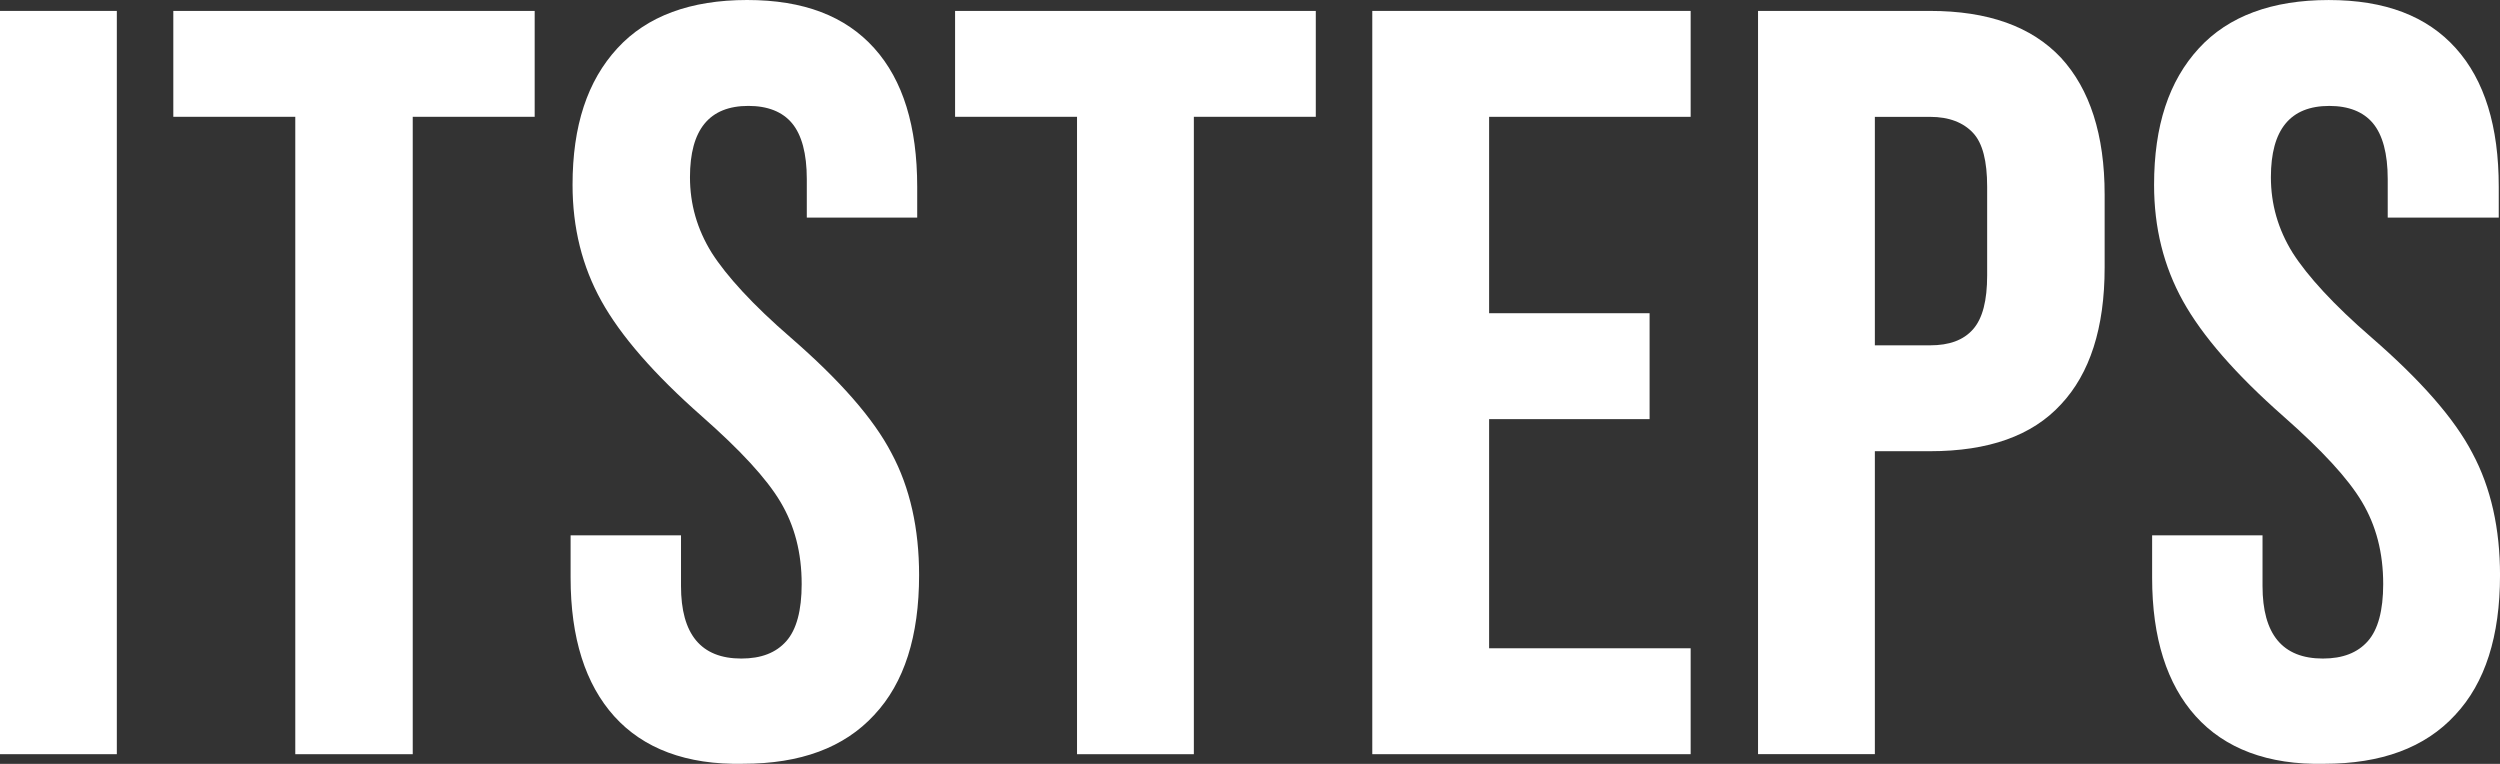
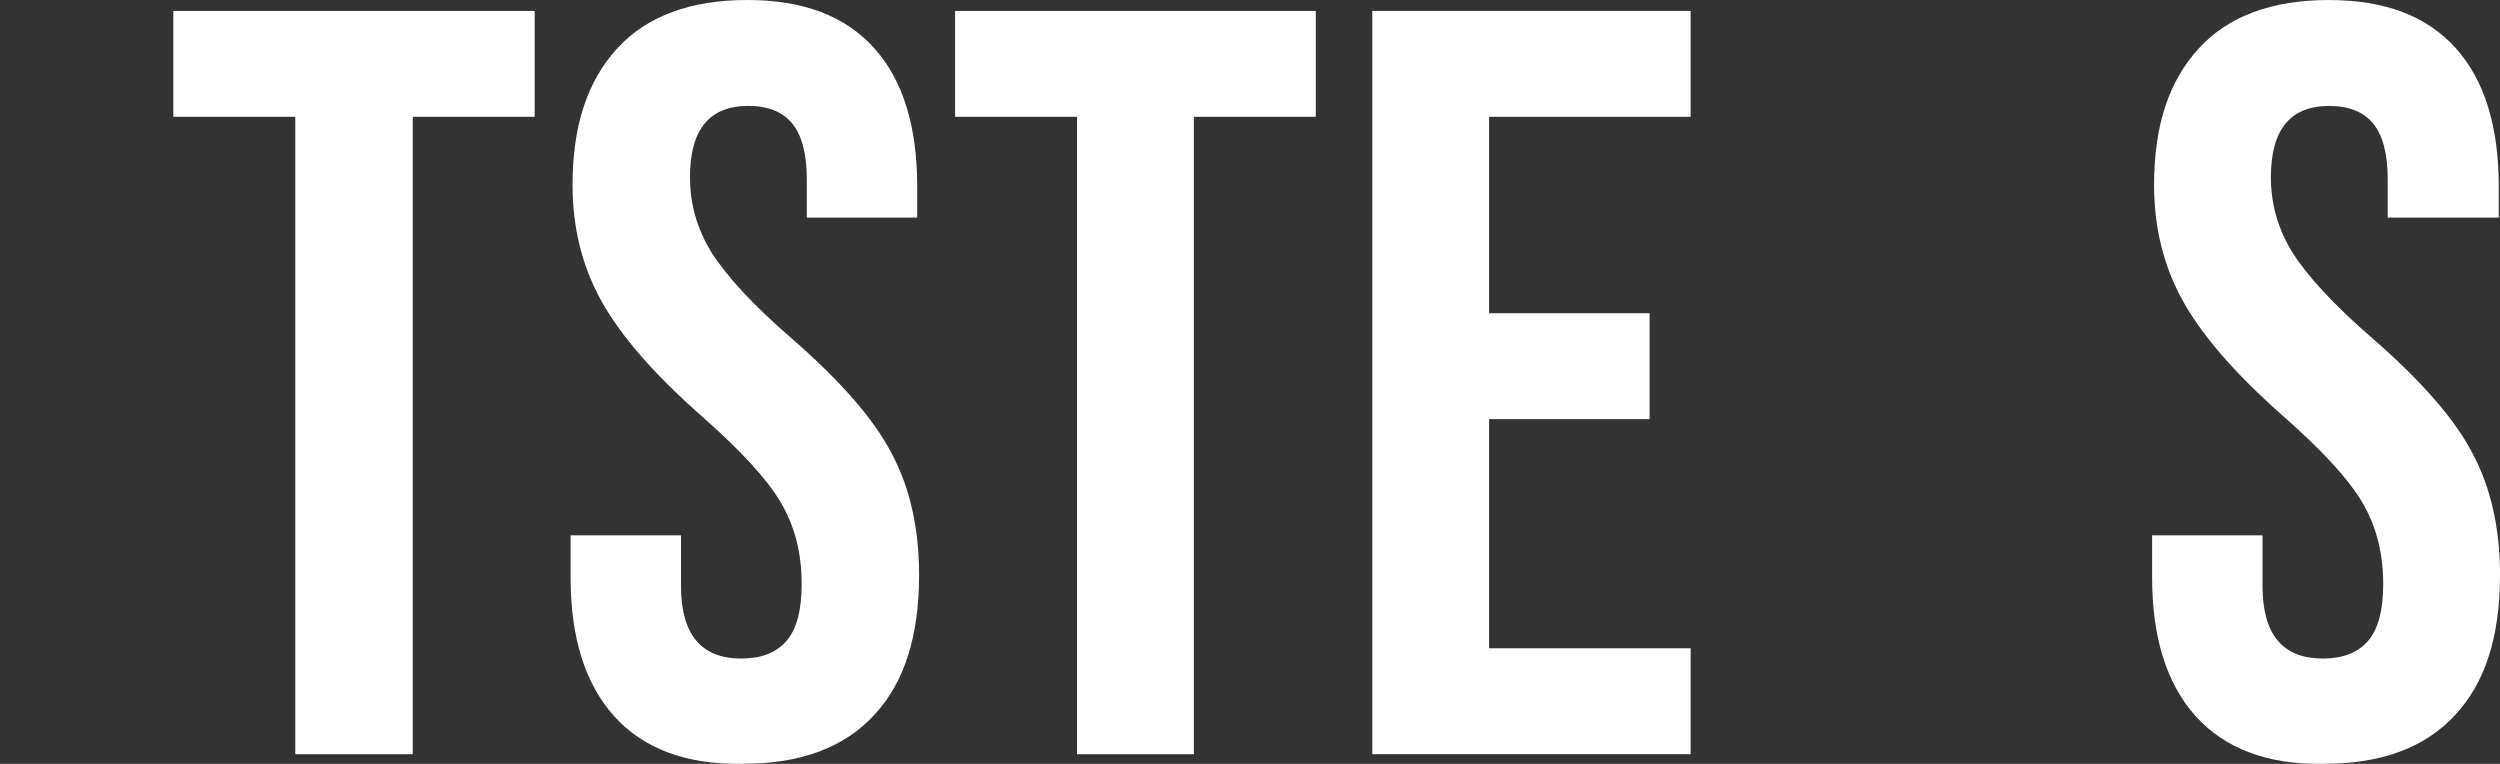
<svg xmlns="http://www.w3.org/2000/svg" id="Ebene_2" data-name="Ebene 2" viewBox="0 0 883.8 270.04">
  <rect x="0" y="0" width="883.8" height="270.04" fill="#333333" stroke="none" />
  <defs>
    <style>
      .cls-1 {
        fill: #fff;
        stroke-width: 0px;
      }
    </style>
  </defs>
  <g id="Ebene_1-2" data-name="Ebene 1">
    <g>
-       <path class="cls-1" d="M0,3.86h41.3v262.76H0V3.86Z" />
      <path class="cls-1" d="M104.38,41.3h-43.11V3.86h127.75v37.44h-43.11v225.32h-41.52V41.3Z" />
      <path class="cls-1" d="M217.15,253.23c-10.21-11.35-15.43-27.68-15.43-49.01v-14.98h39.03v17.93c0,17.02,7.03,25.64,21.33,25.64,7.03,0,12.25-2.04,15.88-6.13,3.63-4.08,5.45-10.89,5.45-20.19,0-11.12-2.5-20.65-7.49-29.04-4.99-8.4-14.3-18.38-27.68-30.18-17.02-14.98-28.82-28.59-35.62-40.84-6.81-12.25-10.21-25.87-10.21-41.07,0-20.88,5.22-36.76,15.88-48.33C228.72,5.67,244.15,0,264.12,0s34.72,5.67,44.93,17.02c10.21,11.35,15.2,27.68,15.2,49.01v10.89h-39.03v-13.61c0-9.08-1.82-15.66-5.22-19.74-3.4-4.08-8.62-6.13-15.43-6.13-13.84,0-20.65,8.4-20.65,25.19,0,9.53,2.5,18.38,7.71,26.77,5.22,8.17,14.52,18.38,27.91,29.95,17.24,14.98,29.27,28.59,35.62,40.84,6.58,12.25,9.76,26.77,9.76,43.11,0,21.56-5.22,38.12-15.88,49.47-10.66,11.57-26.09,17.24-46.29,17.24-20.19.45-35.4-5.45-45.61-16.79Z" />
      <path class="cls-1" d="M380.75,41.3h-43.11V3.86h127.52v37.44h-43.11v225.32h-41.3V41.3Z" />
      <path class="cls-1" d="M485.13,3.86h112.55v37.44h-71.25v69.43h56.73v37.44h-56.73v81.01h71.25v37.44h-112.55V3.86h0Z" />
-       <path class="cls-1" d="M621.5,3.86h60.81c20.42,0,35.85,5.45,46.29,16.56,10.21,11.12,15.43,27.23,15.43,48.33v25.87c0,21.33-5.22,37.44-15.43,48.33-10.21,11.12-25.64,16.56-46.29,16.56h-19.51v107.1h-41.3V3.86h0ZM682.31,122.08c6.81,0,11.8-1.82,15.2-5.67s4.99-10.21,4.99-19.06v-31.31c0-9.08-1.59-15.43-4.99-19.06-3.4-3.63-8.4-5.67-15.2-5.67h-19.51v80.78h19.51Z" />
      <path class="cls-1" d="M776.25,253.23c-10.21-11.35-15.43-27.68-15.43-49.01v-14.98h39.03v17.93c0,17.02,7.03,25.64,21.33,25.64,7.03,0,12.25-2.04,15.88-6.13,3.63-4.08,5.45-10.89,5.45-20.19,0-11.12-2.5-20.65-7.49-29.04-4.99-8.4-14.3-18.38-27.68-30.18-17.02-14.98-28.82-28.59-35.62-40.84s-10.21-25.87-10.21-41.07c0-20.88,5.22-36.76,15.88-48.33,10.44-11.35,25.87-17.02,45.84-17.02s34.72,5.67,44.93,17.02,15.2,27.68,15.2,49.01v10.89h-39.25v-13.61c0-9.08-1.82-15.66-5.22-19.74-3.4-4.08-8.62-6.13-15.43-6.13-13.84,0-20.65,8.4-20.65,25.19,0,9.53,2.5,18.38,7.71,26.77,5.22,8.17,14.52,18.38,27.91,29.95,17.24,14.98,29.27,28.59,35.62,40.84,6.58,12.25,9.76,26.77,9.76,43.11,0,21.56-5.22,38.12-15.88,49.47-10.66,11.57-26.09,17.24-46.29,17.24-19.97.45-35.17-5.45-45.38-16.79Z" />
    </g>
  </g>
</svg>